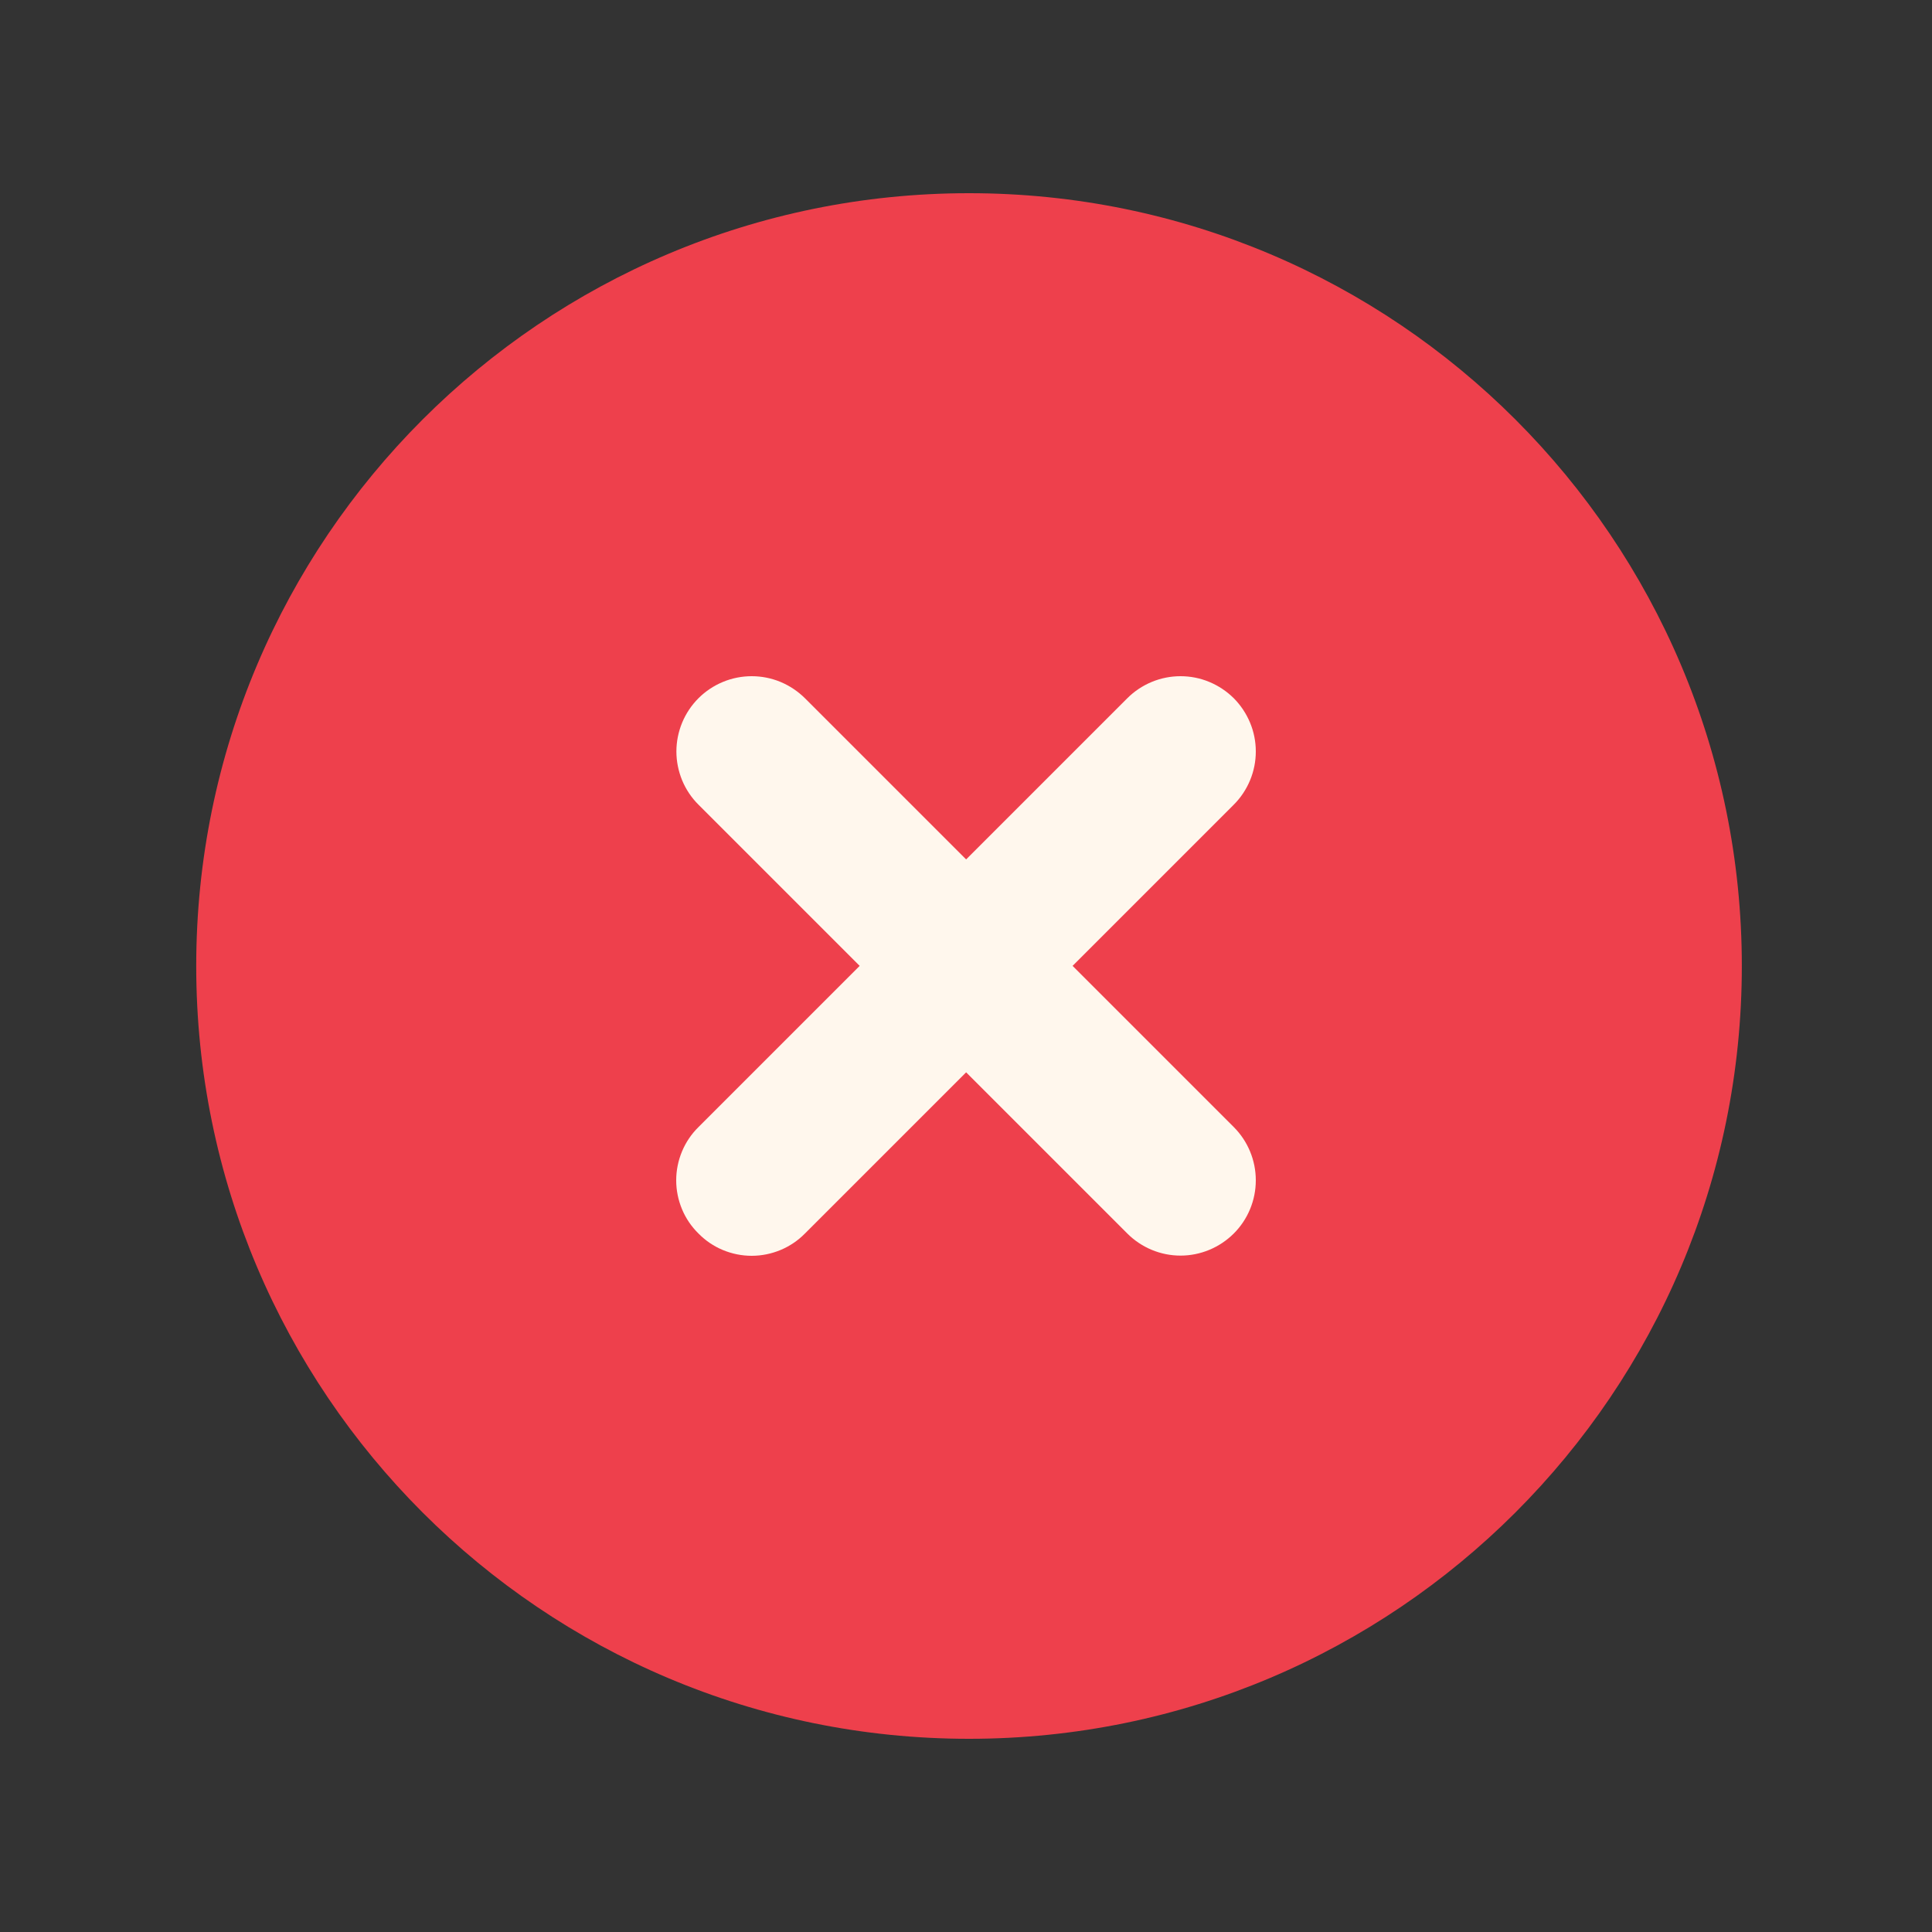
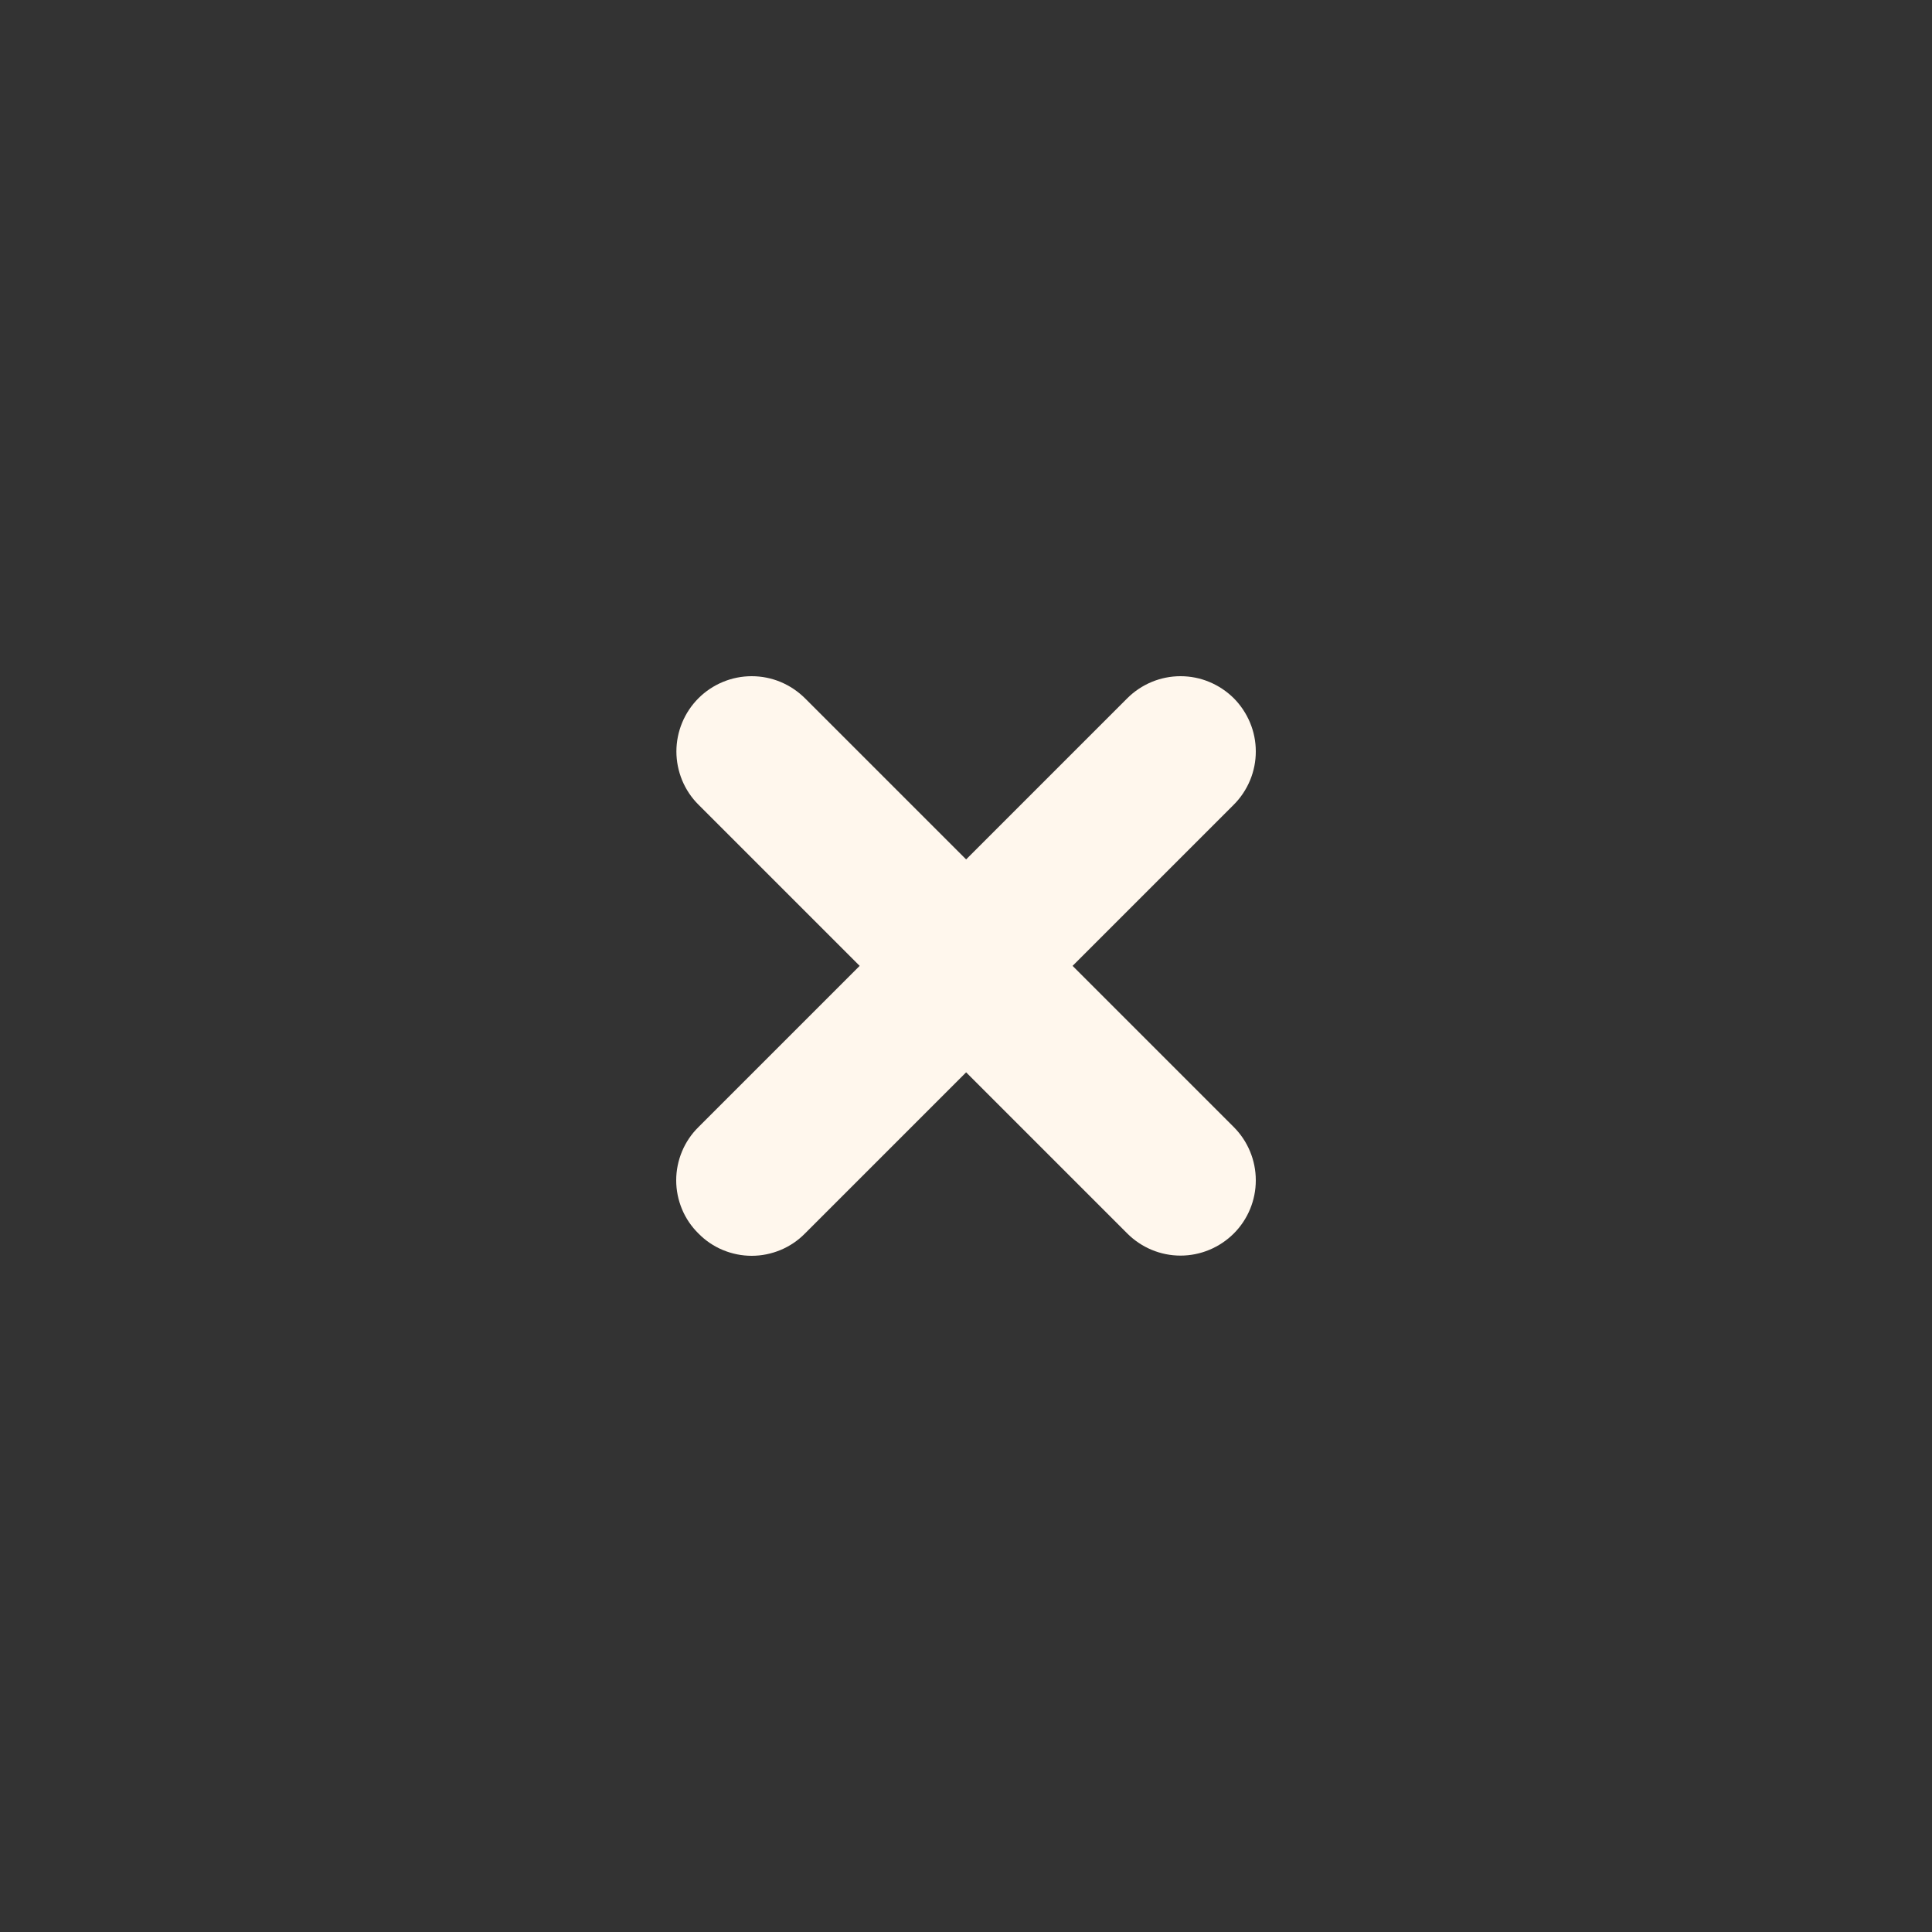
<svg xmlns="http://www.w3.org/2000/svg" fill="none" height="100%" overflow="visible" preserveAspectRatio="none" style="display: block;" viewBox="0 0 30 30" width="100%">
  <rect x="0" y="0" width="30" height="30" fill="#333333" stroke="none" />
  <g id="decline 1">
-     <path d="M15.047 27C21.674 27 27.047 21.627 27.047 15C27.047 8.373 21.674 3 15.047 3C8.419 3 3.047 8.373 3.047 15C3.047 21.627 8.419 27 15.047 27Z" fill="#EE404C" id="Vector" />
    <path d="M10.846 19.154C10.954 19.264 11.082 19.351 11.224 19.41C11.366 19.469 11.518 19.5 11.672 19.5C11.826 19.5 11.978 19.469 12.12 19.41C12.262 19.351 12.391 19.264 12.499 19.154L15.002 16.651L17.505 19.154C17.724 19.373 18.021 19.497 18.331 19.497C18.641 19.497 18.938 19.373 19.158 19.154C19.377 18.935 19.5 18.638 19.5 18.328C19.5 18.018 19.377 17.72 19.158 17.501L16.655 14.998L19.158 12.495C19.266 12.387 19.352 12.258 19.411 12.116C19.47 11.974 19.5 11.822 19.5 11.669C19.5 11.515 19.47 11.363 19.411 11.222C19.352 11.08 19.266 10.951 19.158 10.842C19.049 10.734 18.92 10.648 18.778 10.589C18.637 10.53 18.485 10.5 18.331 10.5C18.178 10.5 18.026 10.53 17.884 10.589C17.742 10.648 17.613 10.734 17.505 10.842L15.002 13.345L12.499 10.842C12.39 10.734 12.261 10.648 12.12 10.589C11.978 10.53 11.826 10.5 11.672 10.5C11.519 10.5 11.367 10.53 11.225 10.589C11.083 10.648 10.954 10.734 10.846 10.842C10.737 10.951 10.651 11.08 10.592 11.222C10.534 11.363 10.503 11.515 10.503 11.669C10.503 11.822 10.534 11.974 10.592 12.116C10.651 12.258 10.737 12.387 10.846 12.495L13.349 14.998L10.846 17.501C10.736 17.609 10.649 17.738 10.59 17.88C10.531 18.022 10.5 18.174 10.5 18.328C10.5 18.482 10.531 18.634 10.59 18.776C10.649 18.918 10.736 19.046 10.846 19.154Z" fill="#FFF7ED" id="Vector_2" />
  </g>
</svg>